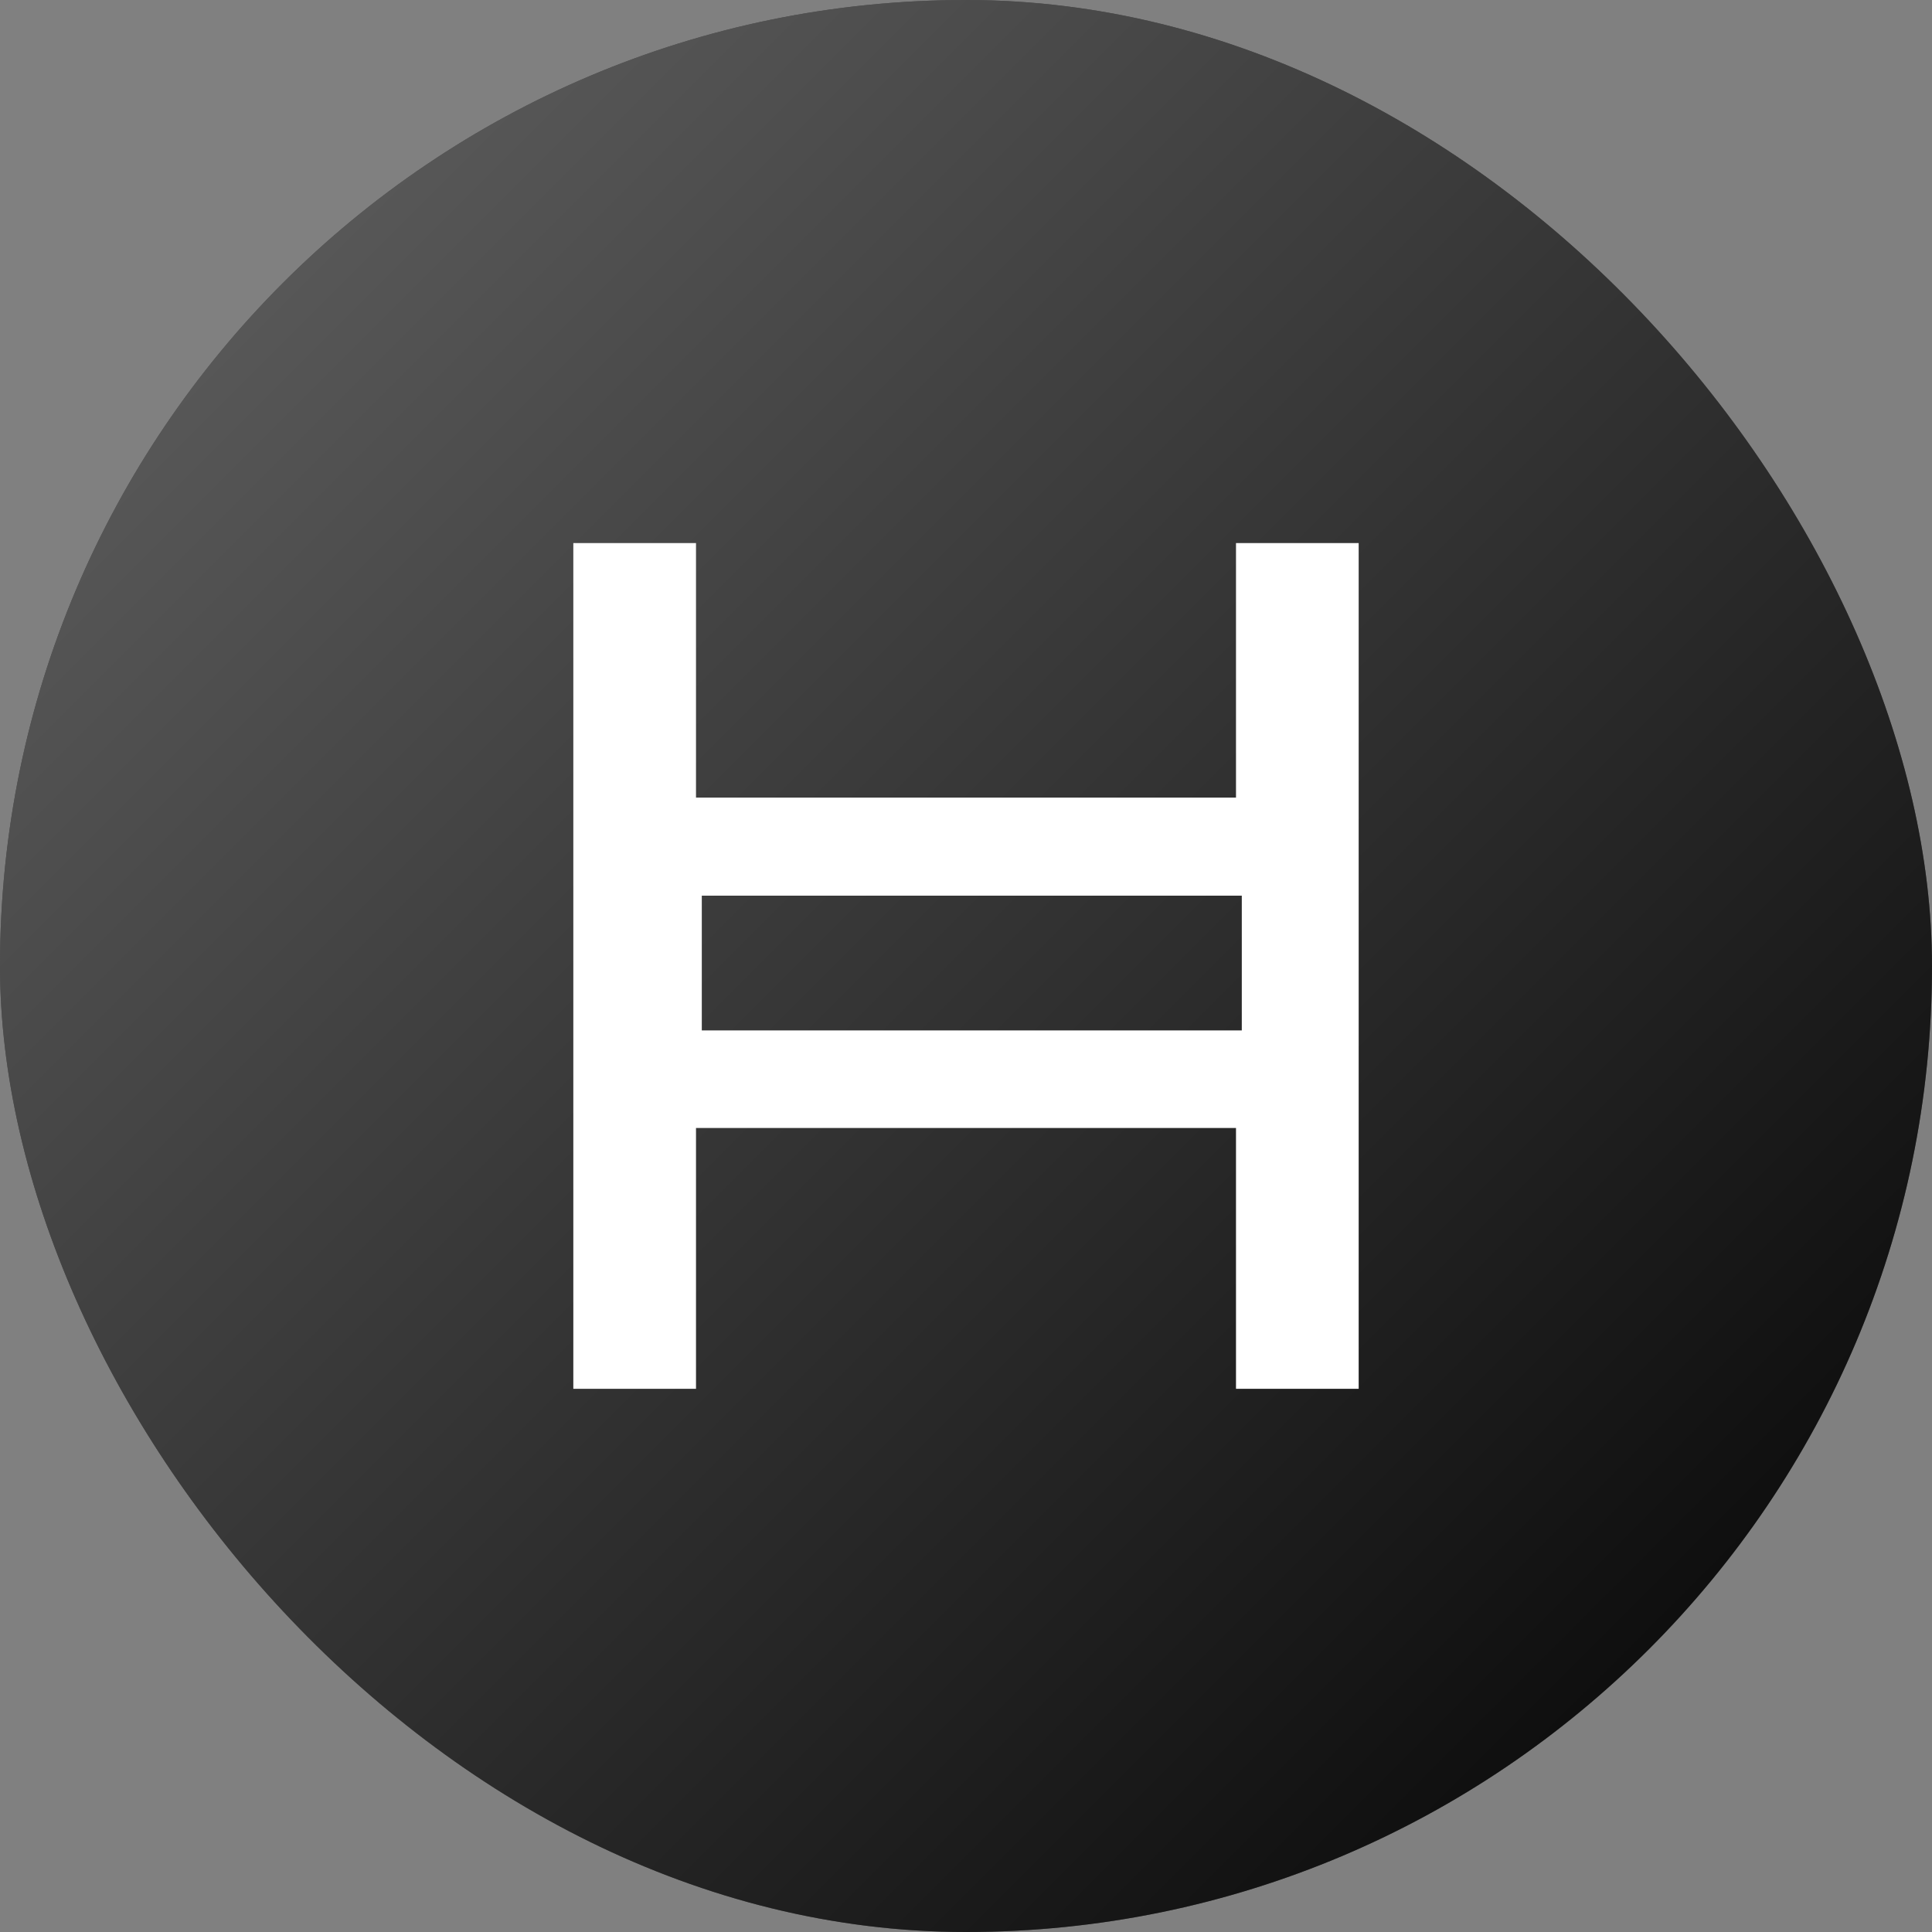
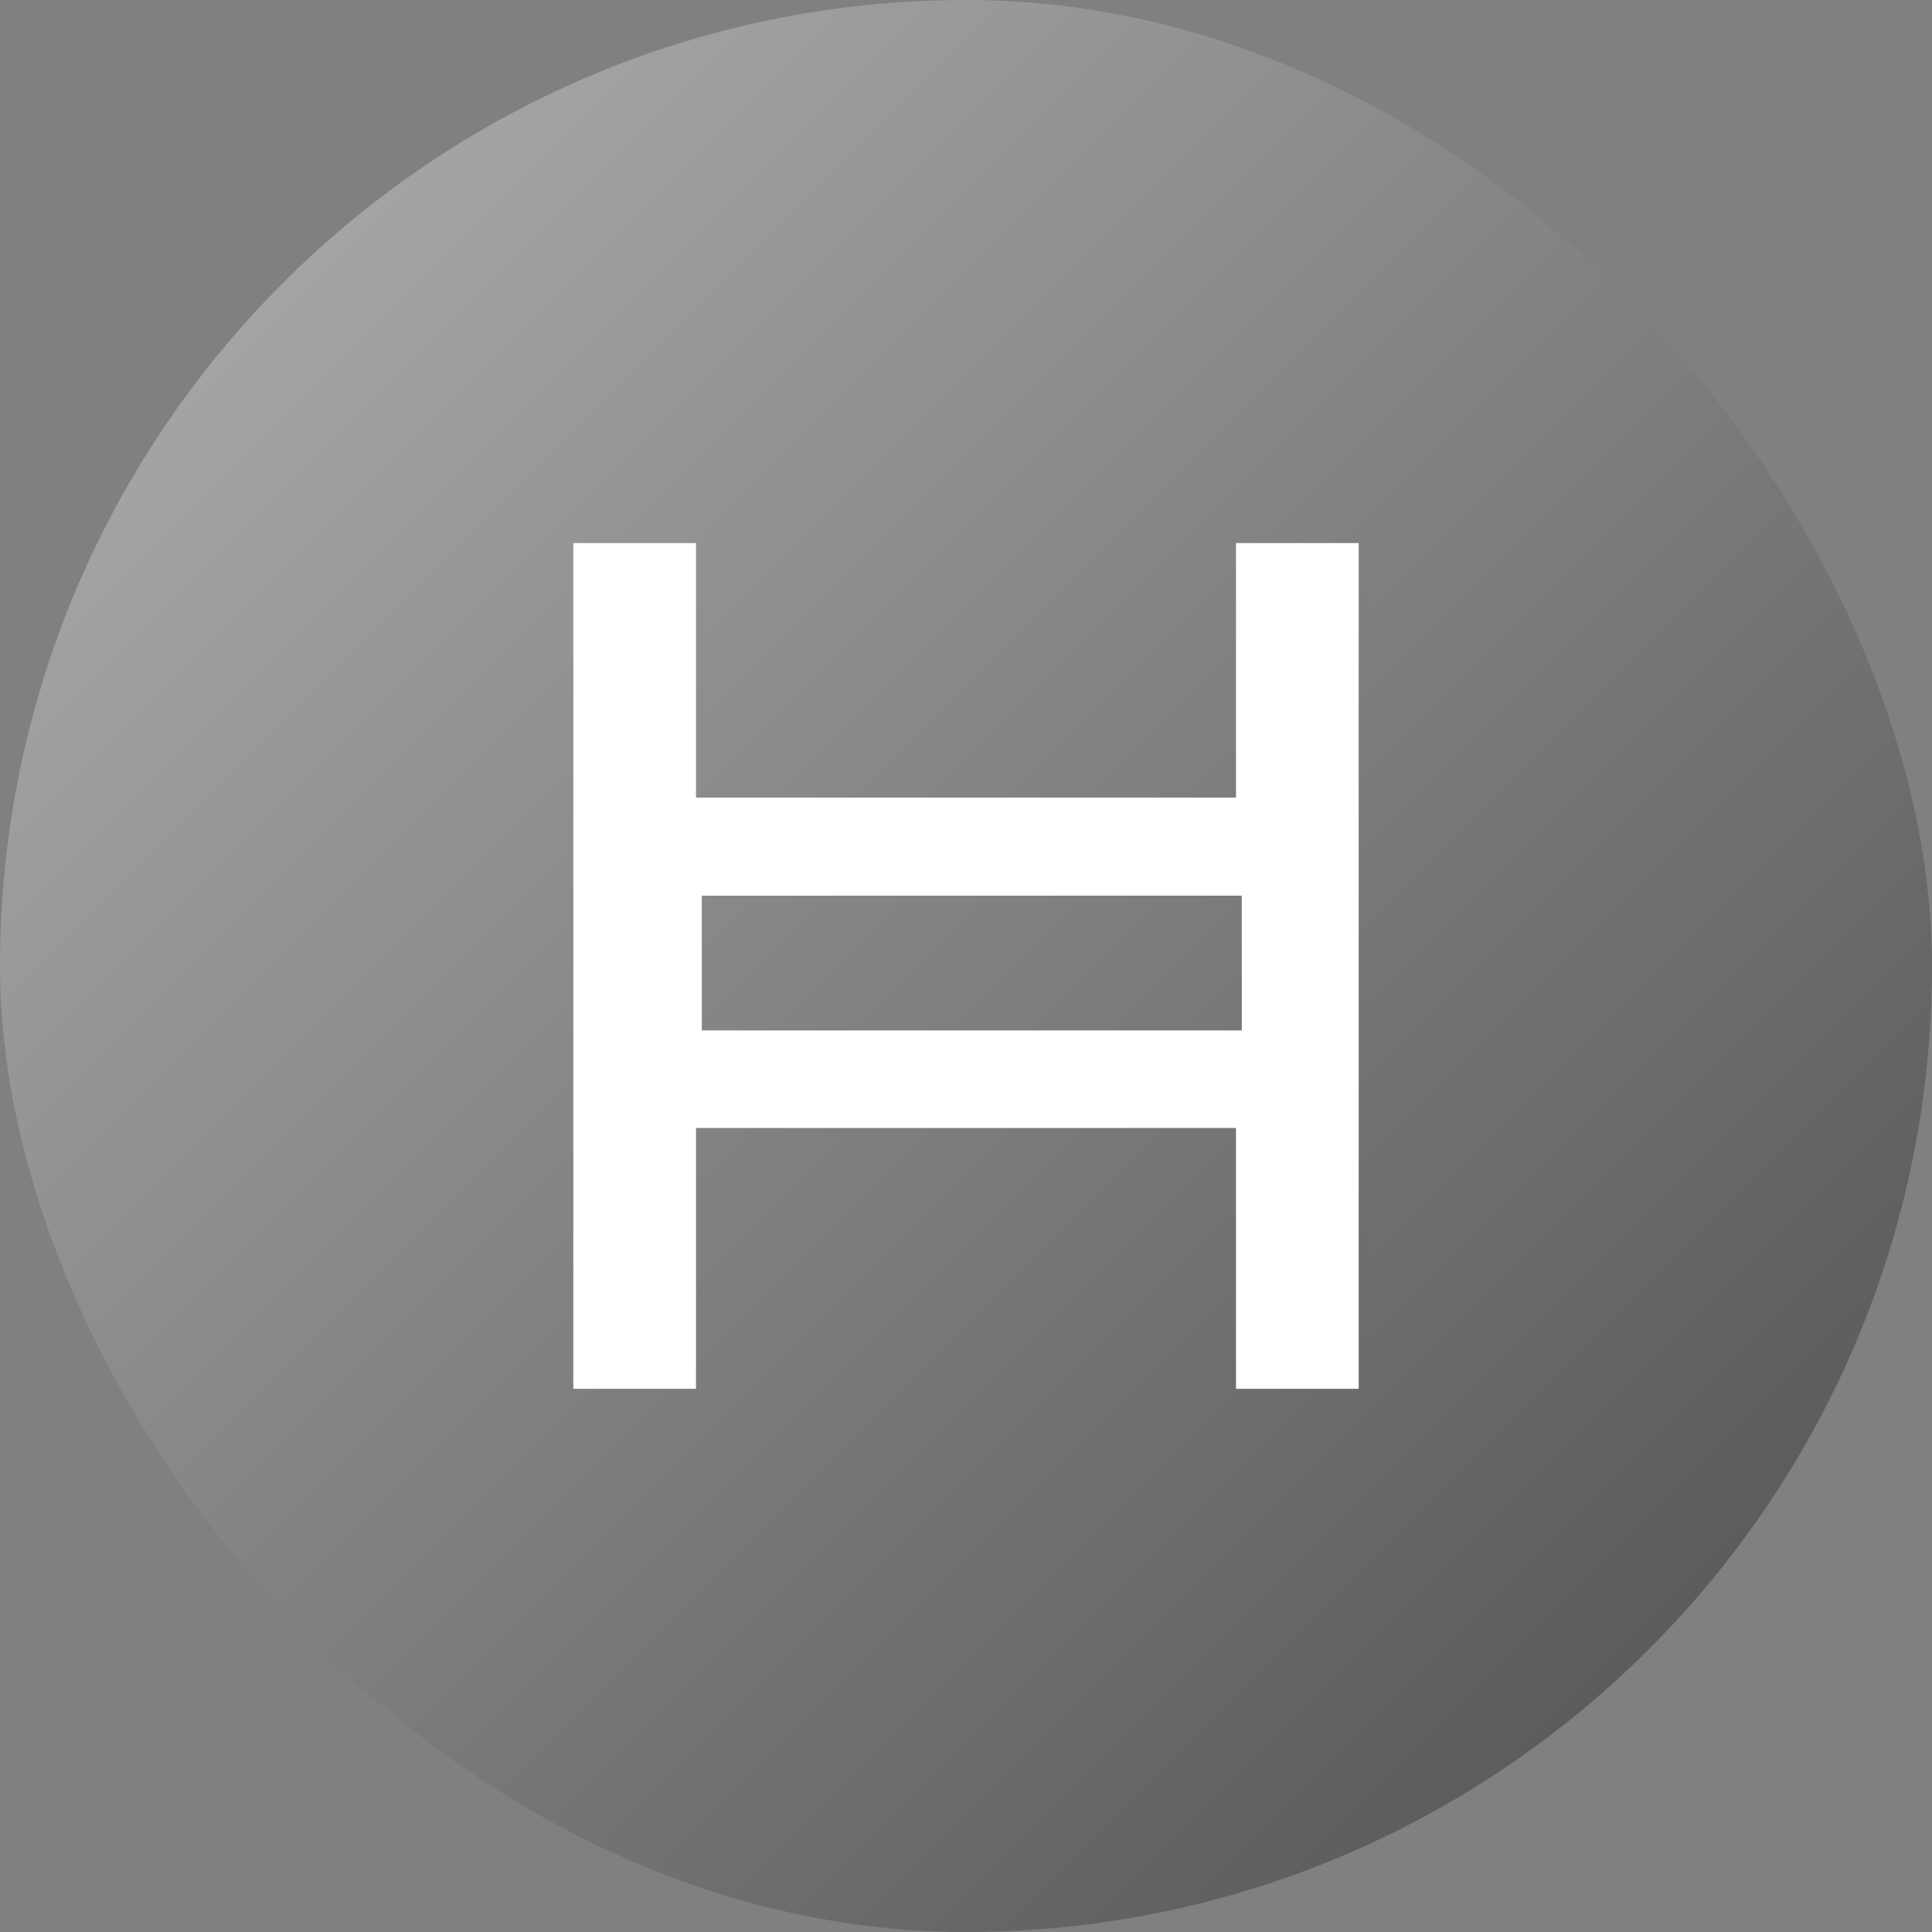
<svg xmlns="http://www.w3.org/2000/svg" width="64" height="64" viewBox="0 0 64 64" fill="none">
  <rect x="0" y="0" width="64" height="64" fill="#808080" stroke="none" />
-   <rect width="64" height="64" rx="32" fill="black" />
  <rect width="64" height="64" rx="32" fill="url(#paint0_linear_5367_10922)" fill-opacity="0.4" style="mix-blend-mode:soft-light" />
  <path d="M45.008 46.006H40.944V37.366H23.056V46.006H18.992V17.99H23.056V26.422H40.944V17.99H45.008L45.008 46.006ZM23.248 34.134H41.136V29.67H23.248V34.134Z" fill="white" />
  <defs>
    <linearGradient id="paint0_linear_5367_10922" x1="0" y1="0" x2="64" y2="64" gradientUnits="userSpaceOnUse">
      <stop stop-color="white" />
      <stop offset="1" />
    </linearGradient>
  </defs>
</svg>